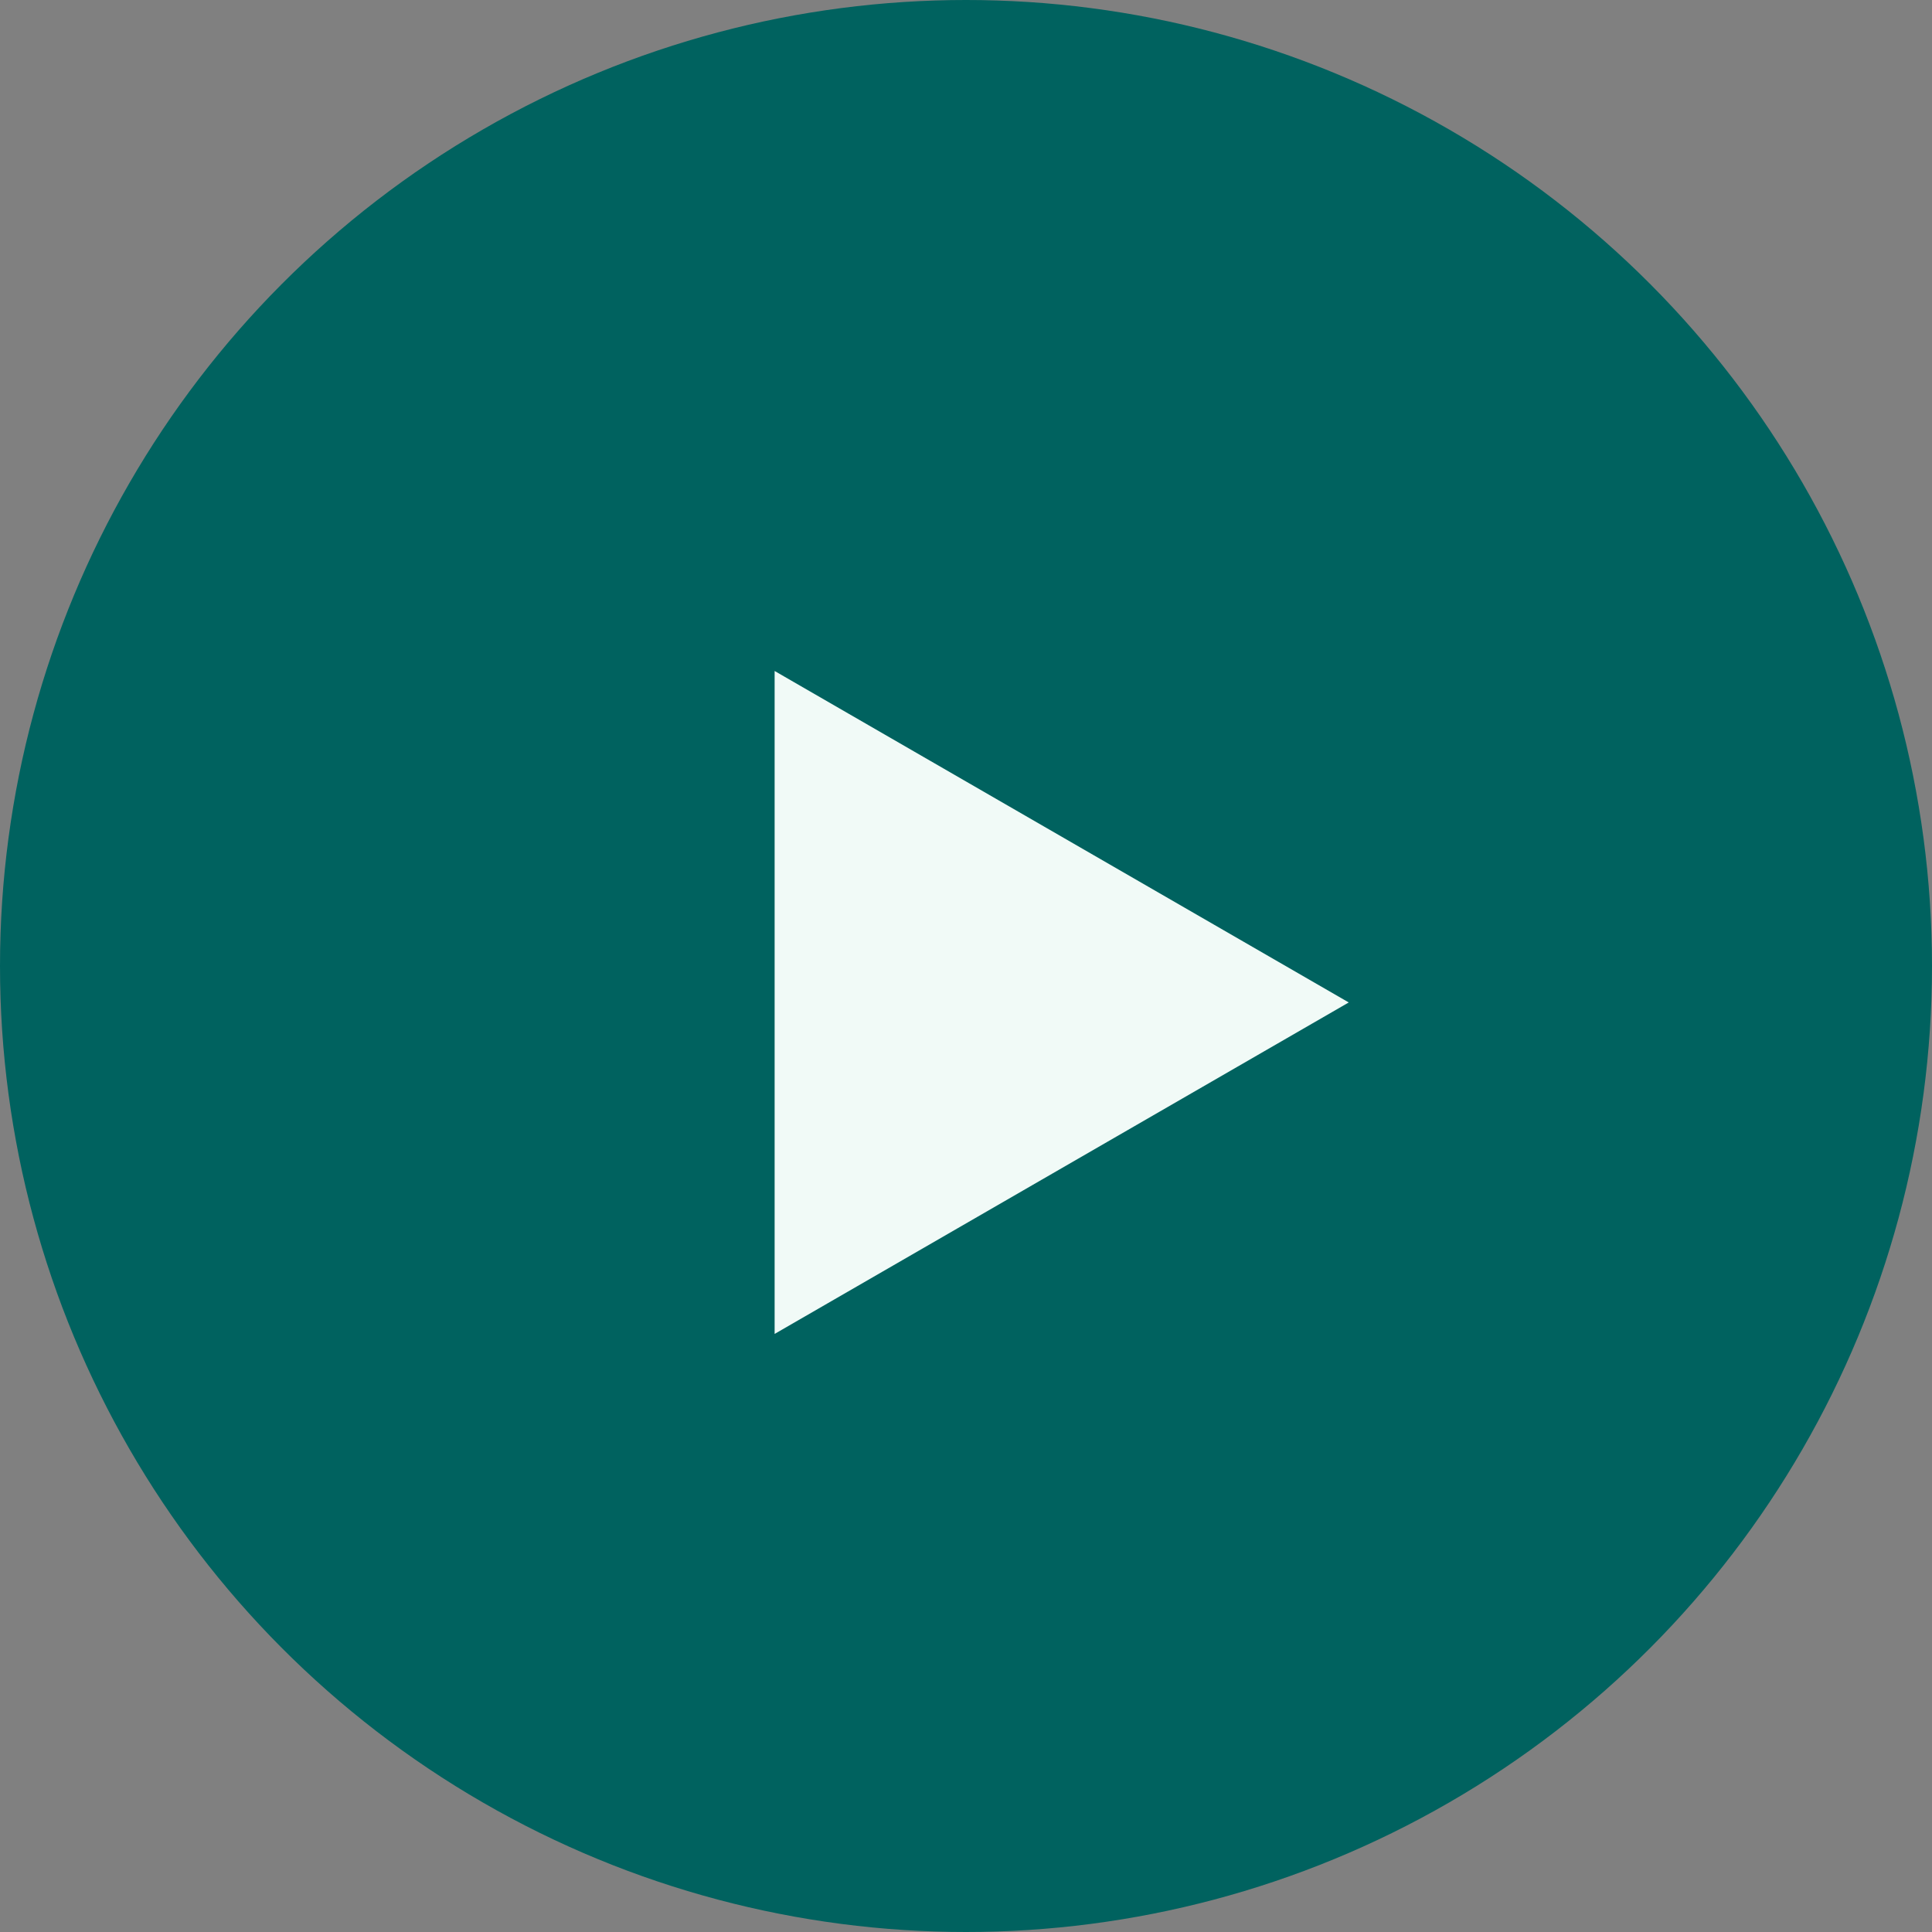
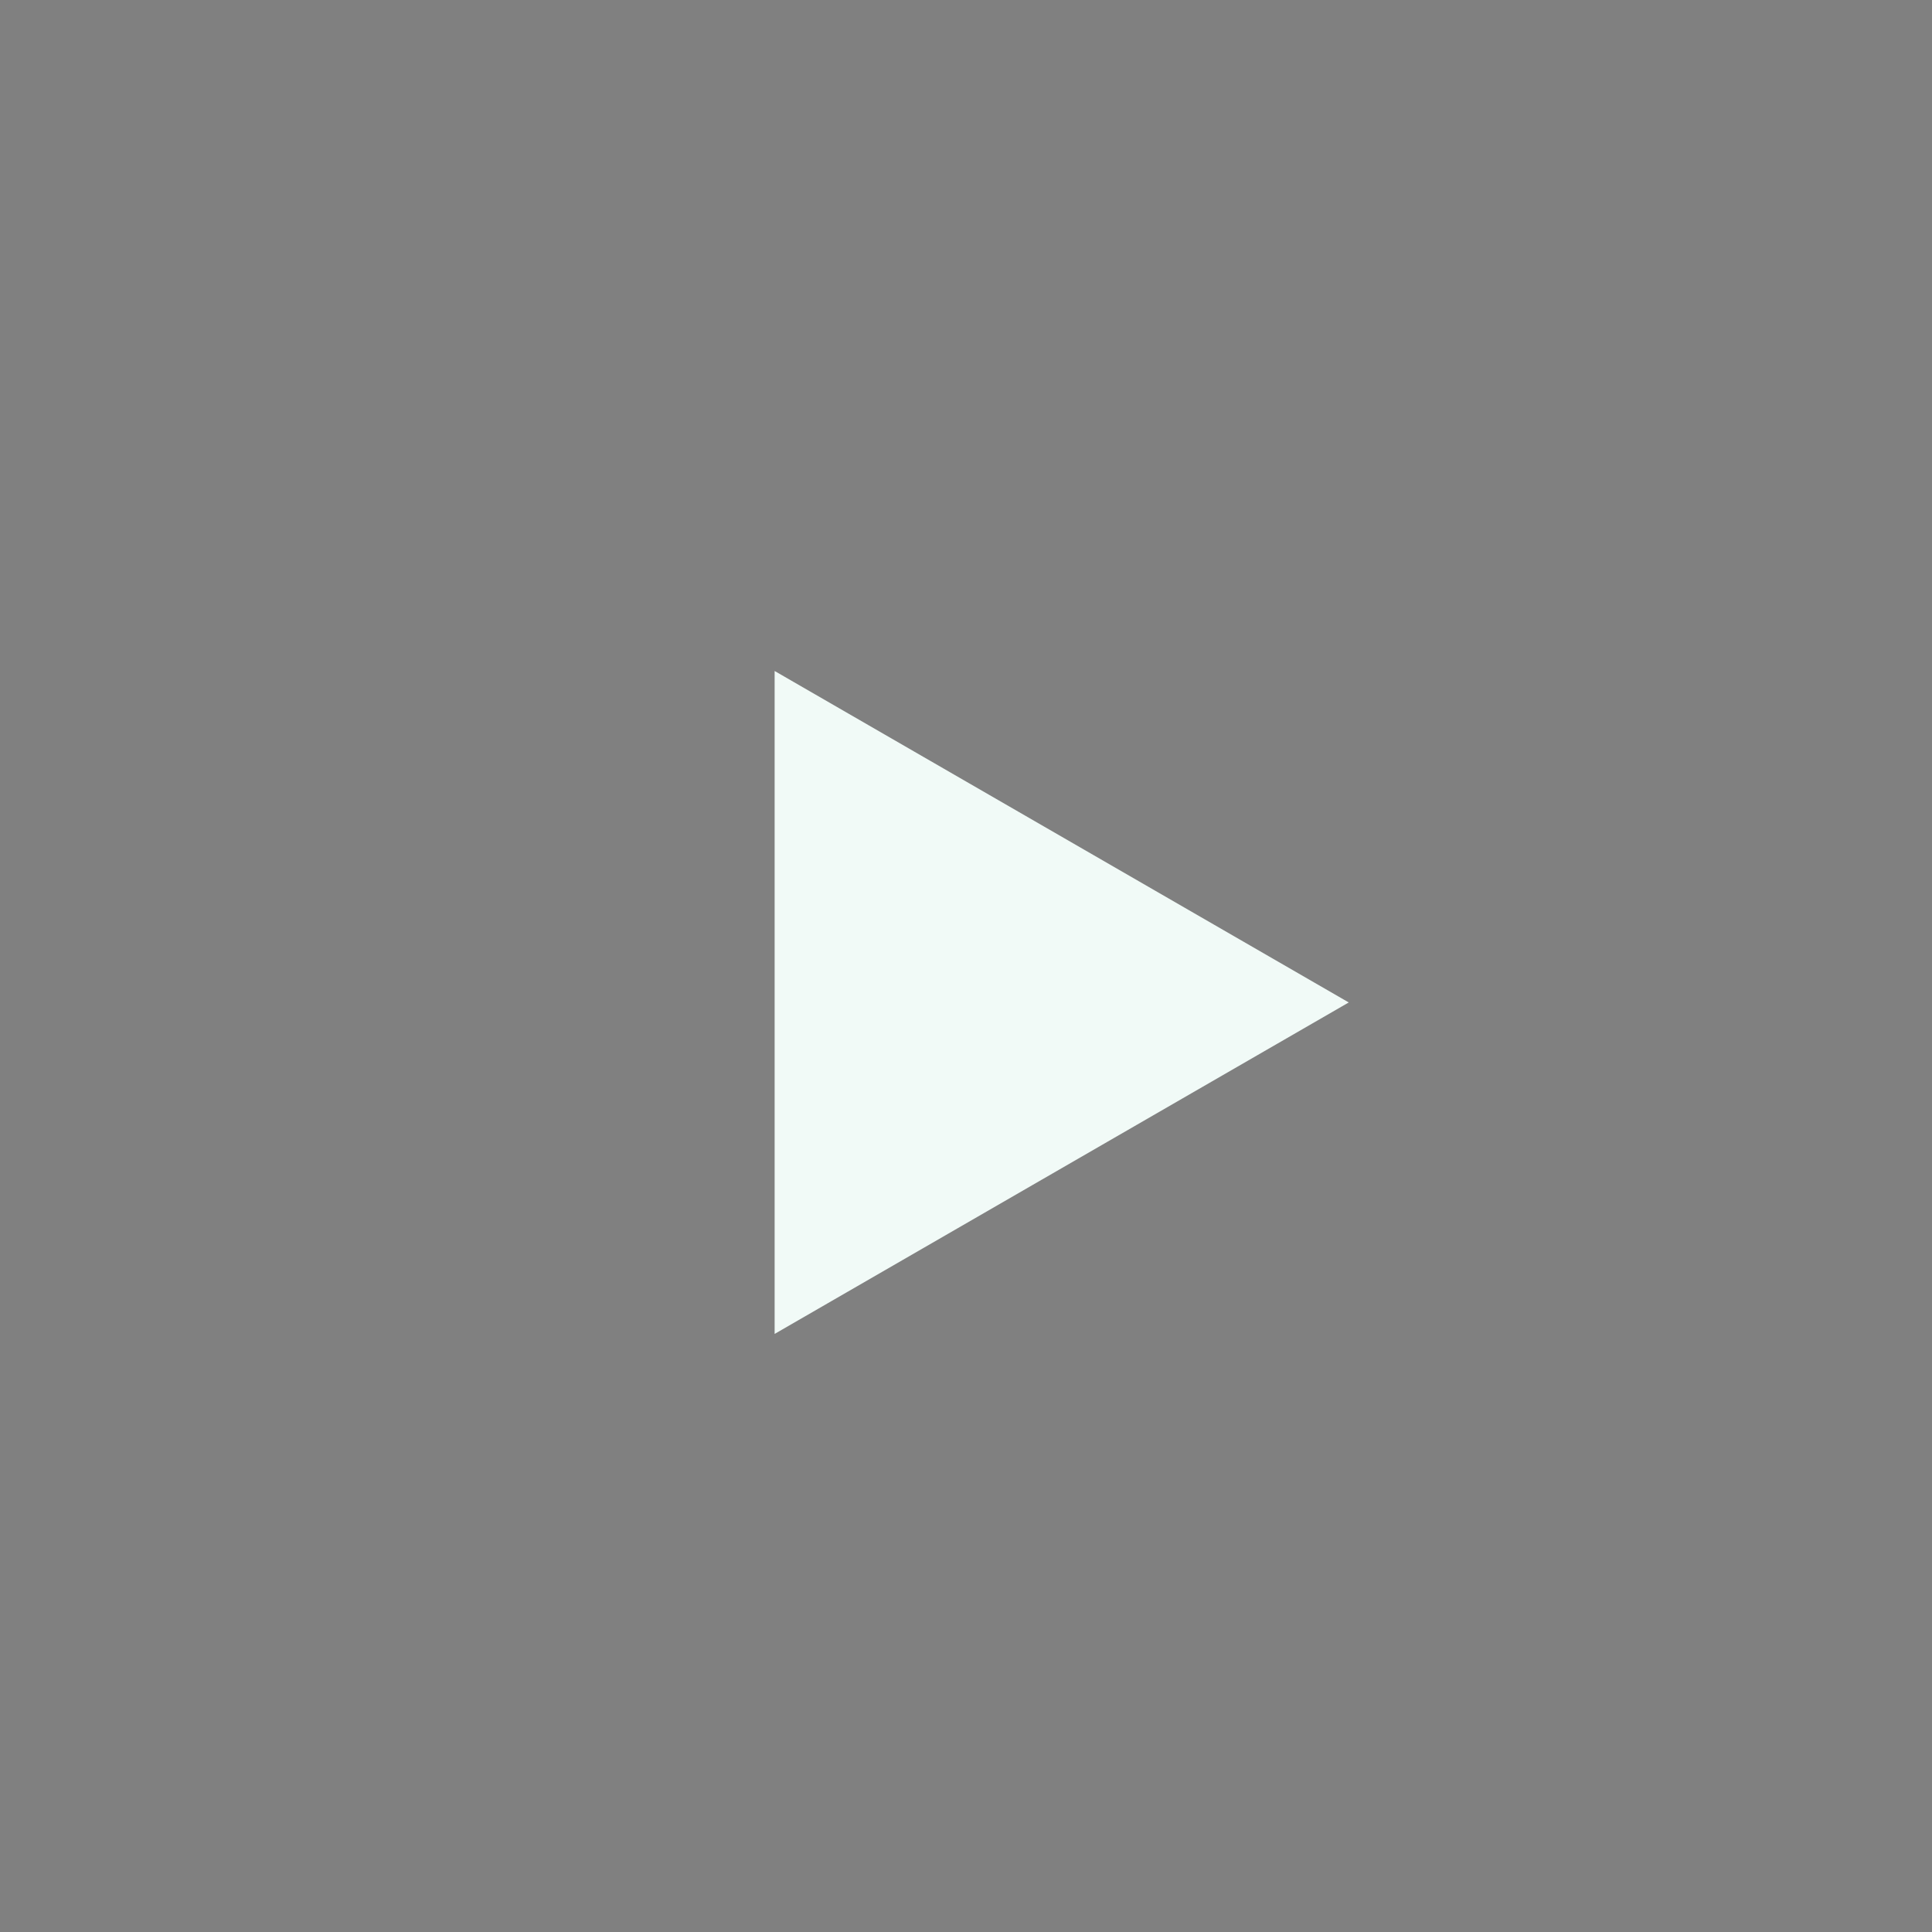
<svg xmlns="http://www.w3.org/2000/svg" width="53" height="53" viewBox="0 0 53 53" fill="none">
  <rect x="0" y="0" width="53" height="53" fill="#808080" stroke="none" />
-   <circle cx="26.5" cy="26.5" r="26.5" fill="#00625F" />
  <path d="M37 27.5L21.25 36.593L21.25 18.407L37 27.5Z" fill="#F1FAF7" />
</svg>